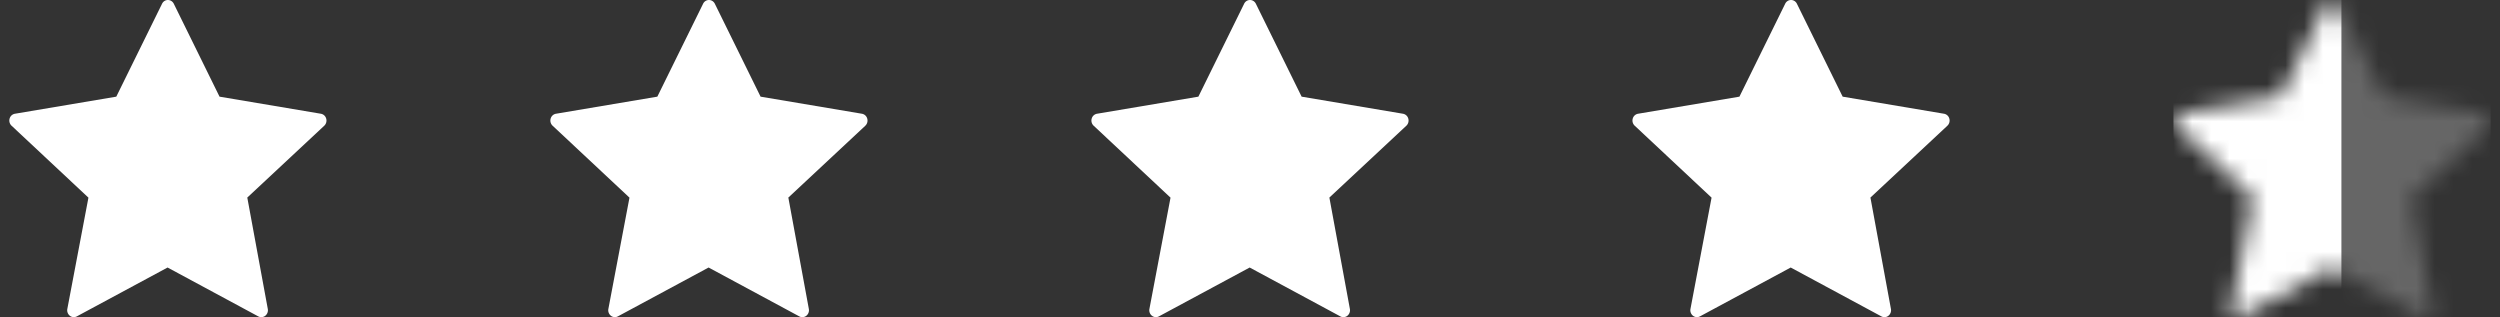
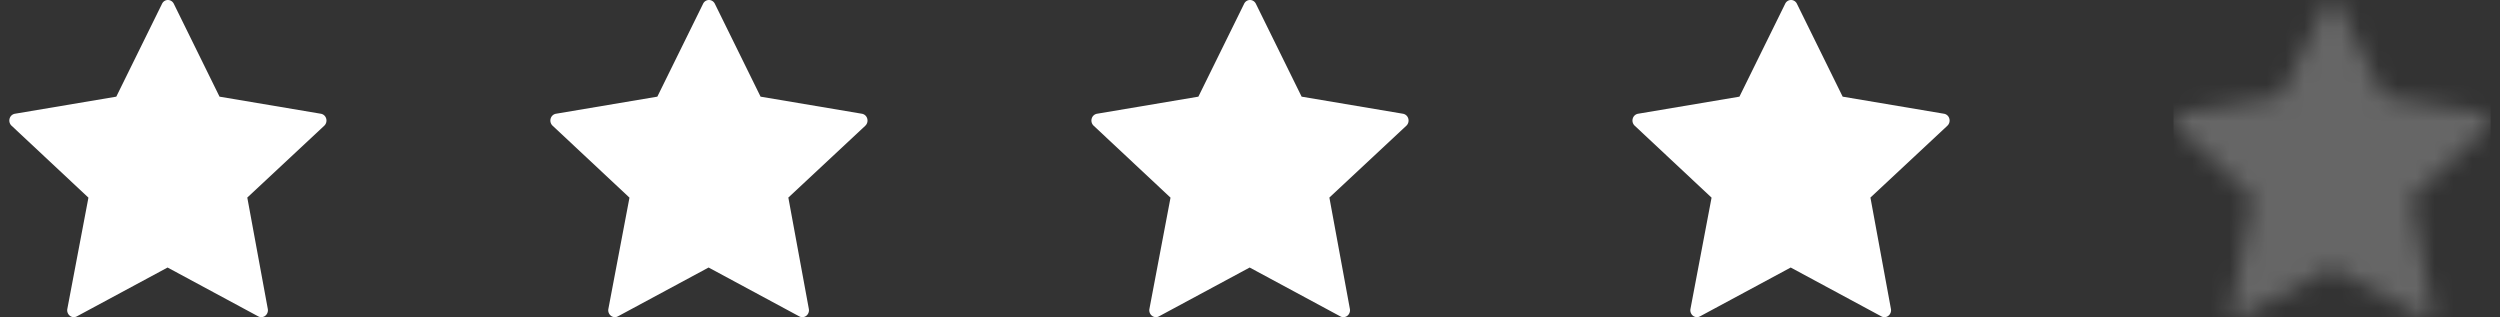
<svg xmlns="http://www.w3.org/2000/svg" width="134" height="17" fill="none">
  <rect width="100%" height="100%" fill="#333333" stroke="none" />
  <path fill="#FFF" d="m13.255 10.59 1.099 5.97a.378.378 0 0 1-.136.366.342.342 0 0 1-.374.033l-4.862-2.62-4.863 2.618a.342.342 0 0 1-.376-.033.378.378 0 0 1-.134-.367l1.131-5.963-4.125-3.86a.38.38 0 0 1-.1-.377.36.36 0 0 1 .282-.26l5.436-.916L8.686.201C8.746.076 8.868 0 9 0c.132 0 .254.077.315.2l2.452 4.981 5.435.916a.36.36 0 0 1 .282.26.38.38 0 0 1-.1.378l-4.13 3.855ZM42.255 10.59l1.099 5.97a.378.378 0 0 1-.136.366.342.342 0 0 1-.374.033l-4.863-2.62-4.862 2.618a.342.342 0 0 1-.376-.033.378.378 0 0 1-.134-.367l1.131-5.963-4.125-3.86a.38.38 0 0 1-.1-.377.36.36 0 0 1 .282-.26l5.436-.916 2.453-4.98C37.746.076 37.868 0 38 0c.132 0 .254.077.315.2l2.452 4.981 5.435.916a.36.36 0 0 1 .282.26.38.38 0 0 1-.1.378l-4.13 3.855ZM71.255 10.59l1.099 5.97a.378.378 0 0 1-.136.366.342.342 0 0 1-.374.033l-4.862-2.62-4.863 2.618a.342.342 0 0 1-.376-.033.378.378 0 0 1-.134-.367l1.131-5.963-4.125-3.86a.38.38 0 0 1-.1-.377.36.36 0 0 1 .282-.26l5.436-.916 2.453-4.98C66.746.076 66.868 0 67 0c.132 0 .254.077.314.2l2.453 4.981 5.435.916a.36.36 0 0 1 .282.26.38.38 0 0 1-.1.378l-4.13 3.855ZM100.255 10.59l1.099 5.97a.378.378 0 0 1-.136.366.342.342 0 0 1-.374.033l-4.862-2.62-4.863 2.618a.342.342 0 0 1-.376-.033.378.378 0 0 1-.134-.367l1.131-5.963-4.124-3.86a.38.38 0 0 1-.101-.377.36.36 0 0 1 .282-.26l5.436-.916 2.453-4.98C95.746.076 95.868 0 96 0c.132 0 .254.077.314.2l2.453 4.981 5.435.916a.358.358 0 0 1 .282.26.378.378 0 0 1-.101.378l-4.129 3.855Z" />
  <mask id="a" width="18" height="17" x="116" y="0" maskUnits="userSpaceOnUse" style="mask-type:alpha">
    <path fill="#FFF" d="m129.255 10.59 1.099 5.97a.378.378 0 0 1-.136.366.342.342 0 0 1-.374.033l-4.862-2.62-4.863 2.618a.343.343 0 0 1-.376-.033.378.378 0 0 1-.134-.367l1.131-5.963-4.125-3.86a.38.38 0 0 1-.1-.377.358.358 0 0 1 .282-.26l5.436-.916 2.453-4.98c.06-.124.182-.201.315-.201.132 0 .254.077.315.2l2.452 4.981 5.435.916a.358.358 0 0 1 .282.26.378.378 0 0 1-.101.378l-4.129 3.855Z" />
  </mask>
  <g fill="#fff" mask="url(#a)">
-     <path d="M116.5 0h9v17h-9z" />
    <path d="M116.5 0h17v17h-17z" opacity=".25" />
  </g>
</svg>